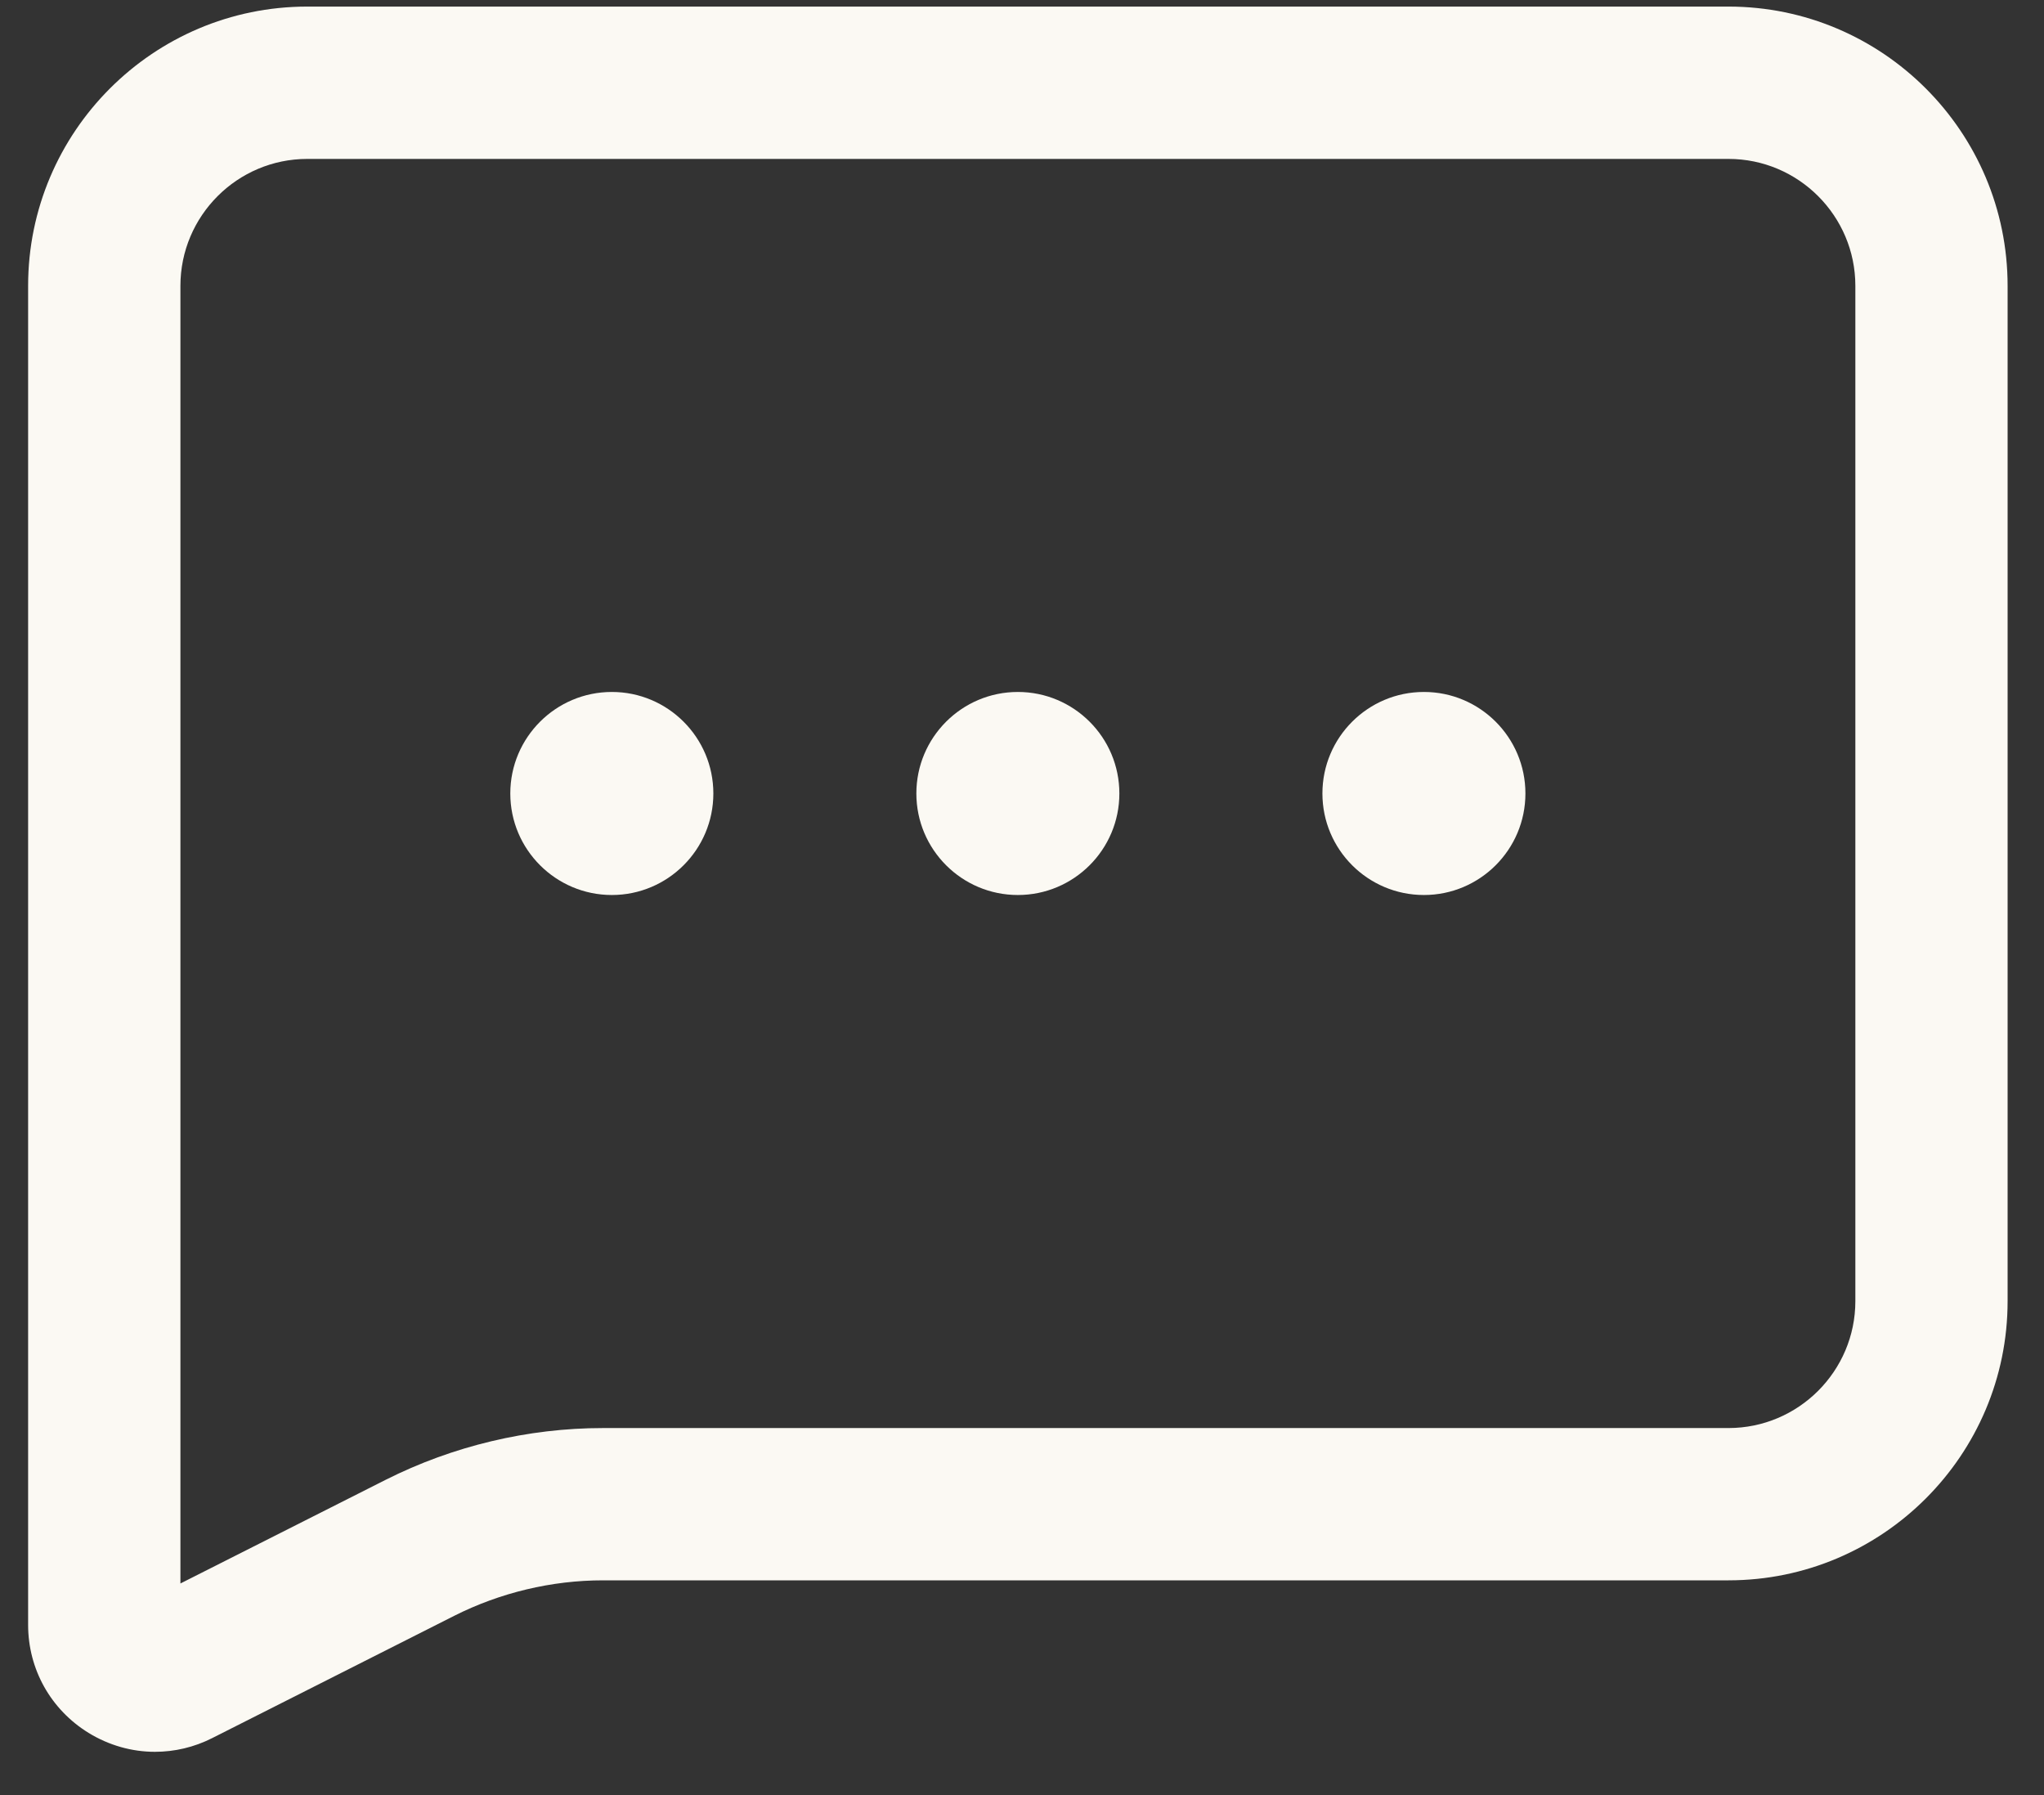
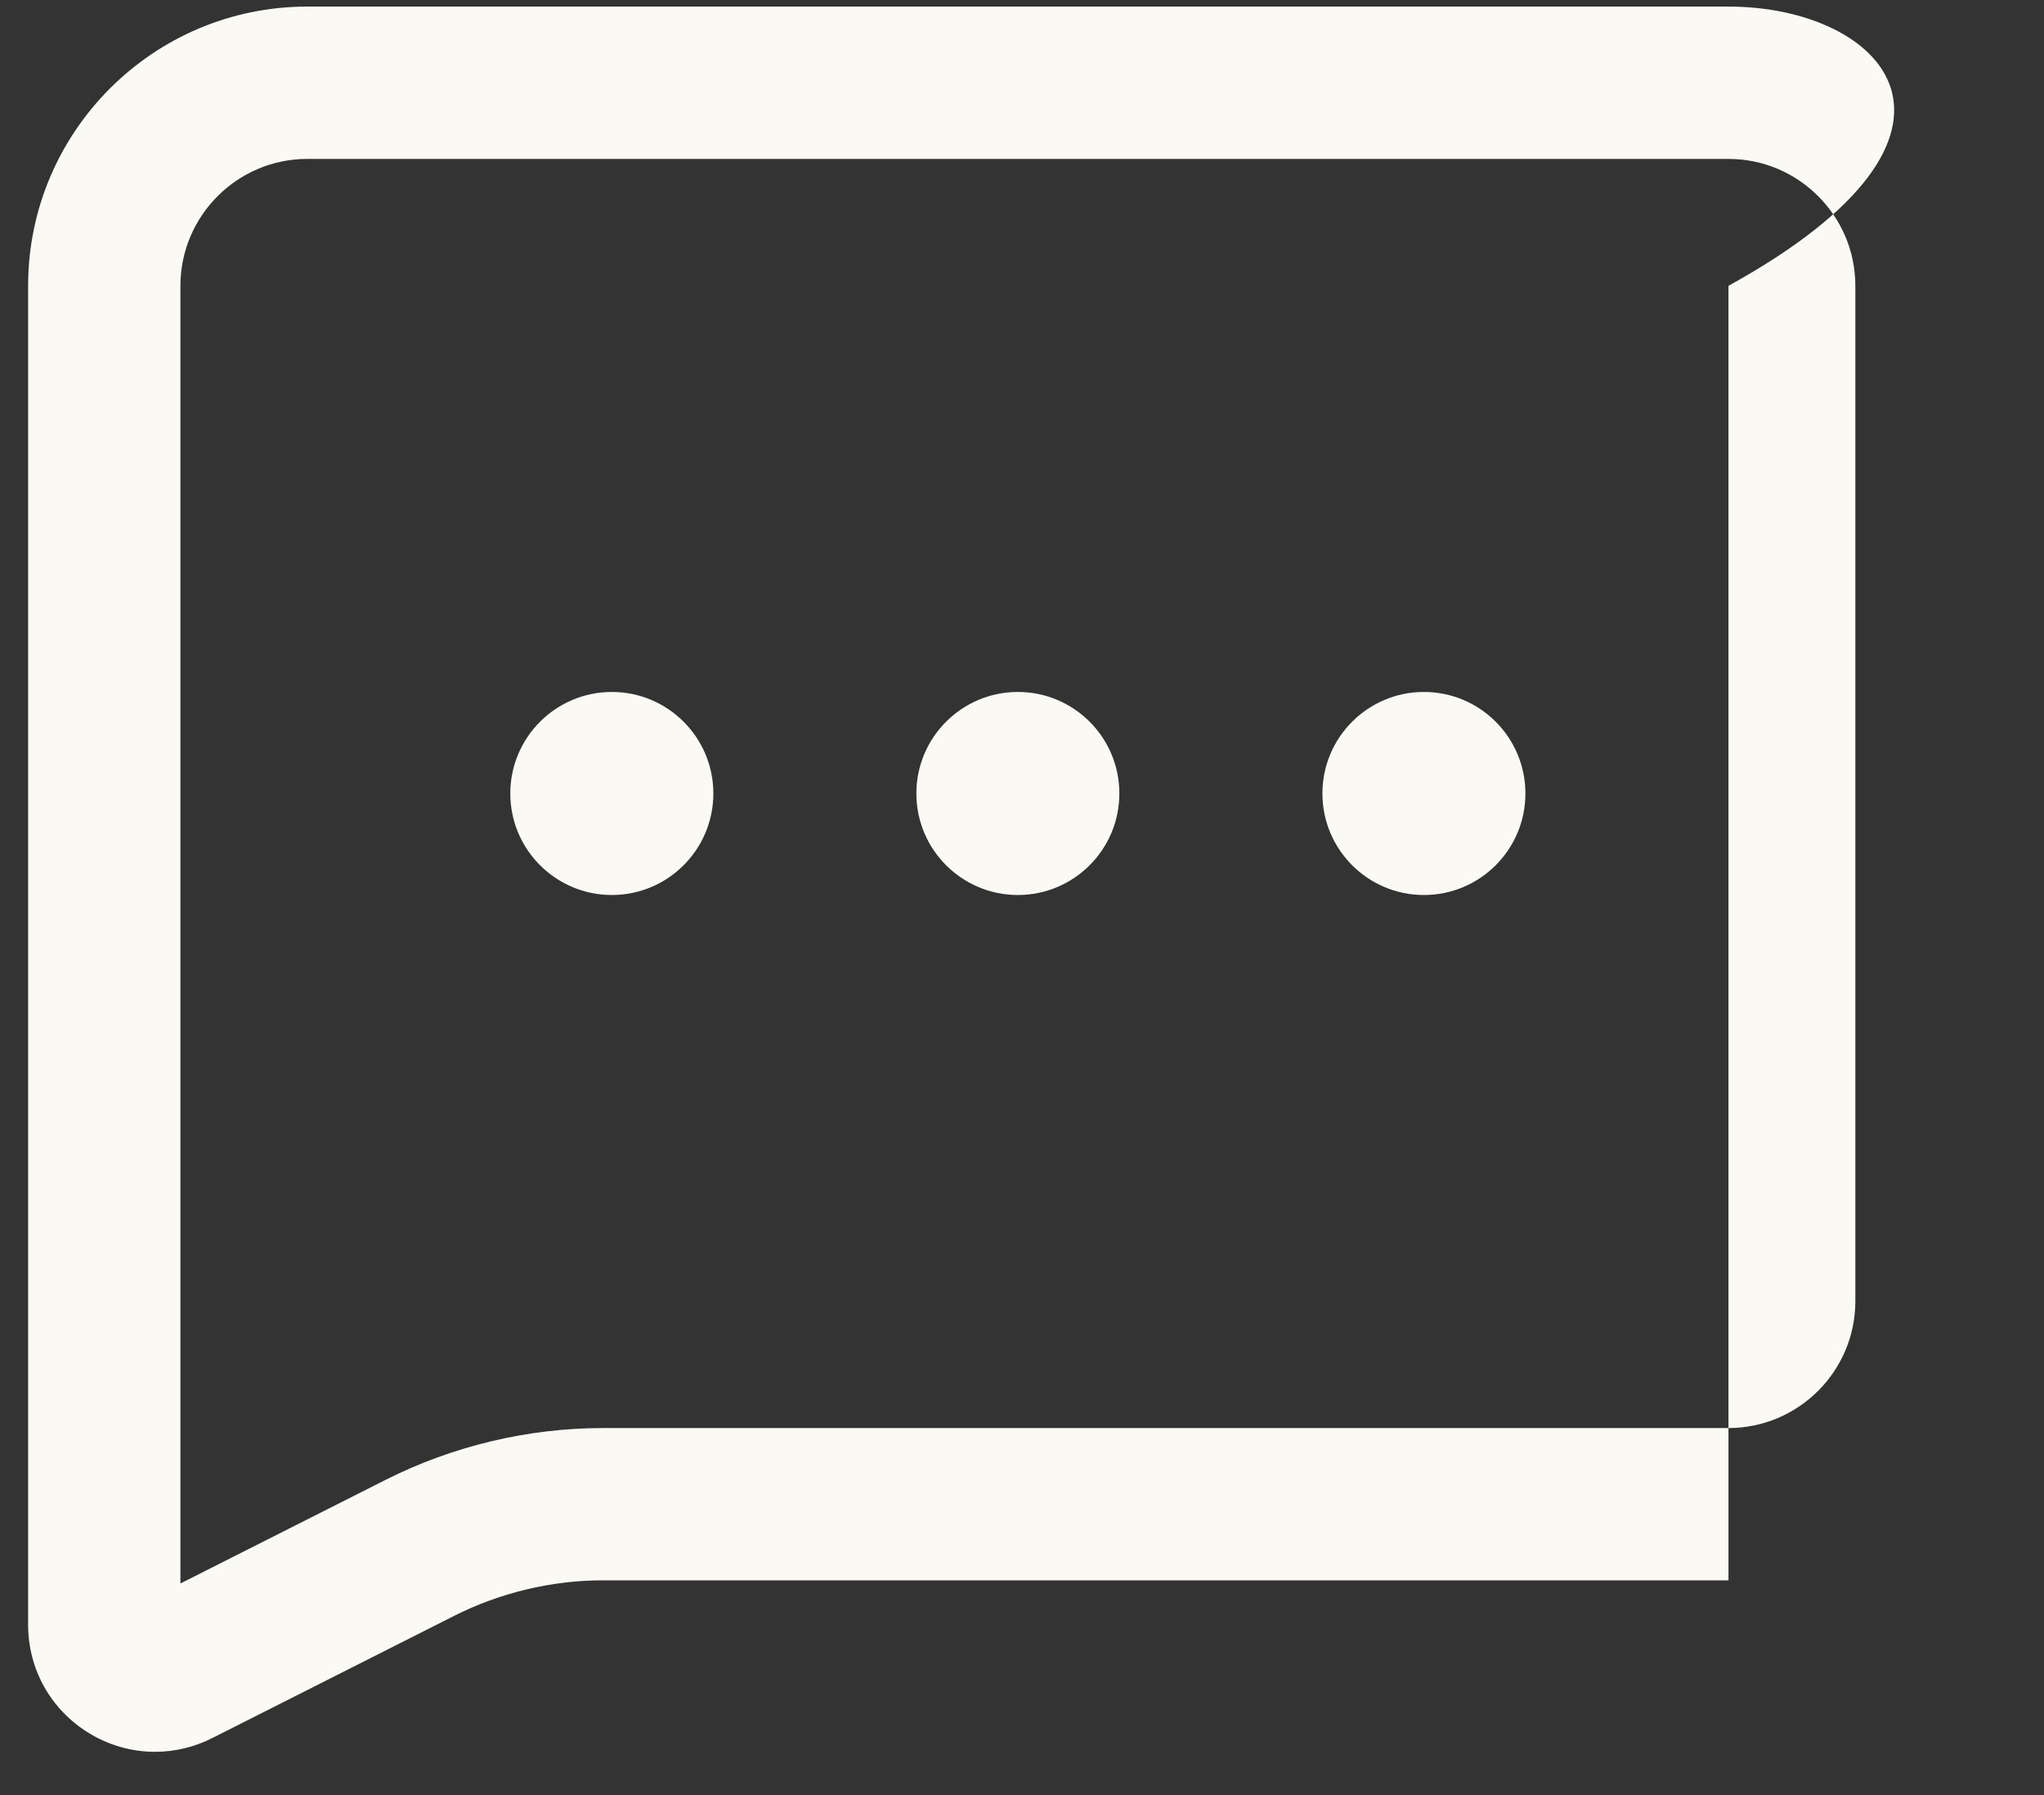
<svg xmlns="http://www.w3.org/2000/svg" width="41" height="36" viewBox="0 0 41 36" fill="none">
  <rect x="0" y="0" width="41" height="36" fill="#333333" stroke="none" />
-   <path d="M34.671 0.132H6.164C3.075 0.132 0.564 2.643 0.564 5.732V32.585C0.564 33.477 1.019 34.285 1.776 34.752C2.187 35.004 2.647 35.132 3.108 35.132C3.499 35.132 3.894 35.041 4.256 34.857L9.112 32.404C10.033 31.94 11.065 31.693 12.095 31.693H34.671C37.76 31.693 40.27 29.183 40.27 26.094V5.732C40.27 2.643 37.76 0.132 34.671 0.132ZM37.216 26.094C37.216 27.497 36.074 28.639 34.671 28.639H12.095C10.589 28.639 9.082 28.999 7.736 29.677L3.619 31.756V5.732C3.619 4.329 4.761 3.187 6.164 3.187H34.671C36.074 3.187 37.216 4.329 37.216 5.732V26.094ZM14.309 15.913C14.309 17.037 13.396 17.949 12.273 17.949C11.149 17.949 10.236 17.037 10.236 15.913C10.236 14.789 11.149 13.877 12.273 13.877C13.396 13.877 14.309 14.789 14.309 15.913ZM22.453 15.913C22.453 17.037 21.541 17.949 20.417 17.949C19.293 17.949 18.381 17.037 18.381 15.913C18.381 14.789 19.293 13.877 20.417 13.877C21.541 13.877 22.453 14.789 22.453 15.913ZM30.598 15.913C30.598 17.037 29.686 17.949 28.562 17.949C27.438 17.949 26.526 17.037 26.526 15.913C26.526 14.789 27.438 13.877 28.562 13.877C29.686 13.877 30.598 14.789 30.598 15.913Z" fill="#FBF9F3" />
+   <path d="M34.671 0.132H6.164C3.075 0.132 0.564 2.643 0.564 5.732V32.585C0.564 33.477 1.019 34.285 1.776 34.752C2.187 35.004 2.647 35.132 3.108 35.132C3.499 35.132 3.894 35.041 4.256 34.857L9.112 32.404C10.033 31.94 11.065 31.693 12.095 31.693H34.671V5.732C40.27 2.643 37.76 0.132 34.671 0.132ZM37.216 26.094C37.216 27.497 36.074 28.639 34.671 28.639H12.095C10.589 28.639 9.082 28.999 7.736 29.677L3.619 31.756V5.732C3.619 4.329 4.761 3.187 6.164 3.187H34.671C36.074 3.187 37.216 4.329 37.216 5.732V26.094ZM14.309 15.913C14.309 17.037 13.396 17.949 12.273 17.949C11.149 17.949 10.236 17.037 10.236 15.913C10.236 14.789 11.149 13.877 12.273 13.877C13.396 13.877 14.309 14.789 14.309 15.913ZM22.453 15.913C22.453 17.037 21.541 17.949 20.417 17.949C19.293 17.949 18.381 17.037 18.381 15.913C18.381 14.789 19.293 13.877 20.417 13.877C21.541 13.877 22.453 14.789 22.453 15.913ZM30.598 15.913C30.598 17.037 29.686 17.949 28.562 17.949C27.438 17.949 26.526 17.037 26.526 15.913C26.526 14.789 27.438 13.877 28.562 13.877C29.686 13.877 30.598 14.789 30.598 15.913Z" fill="#FBF9F3" />
</svg>